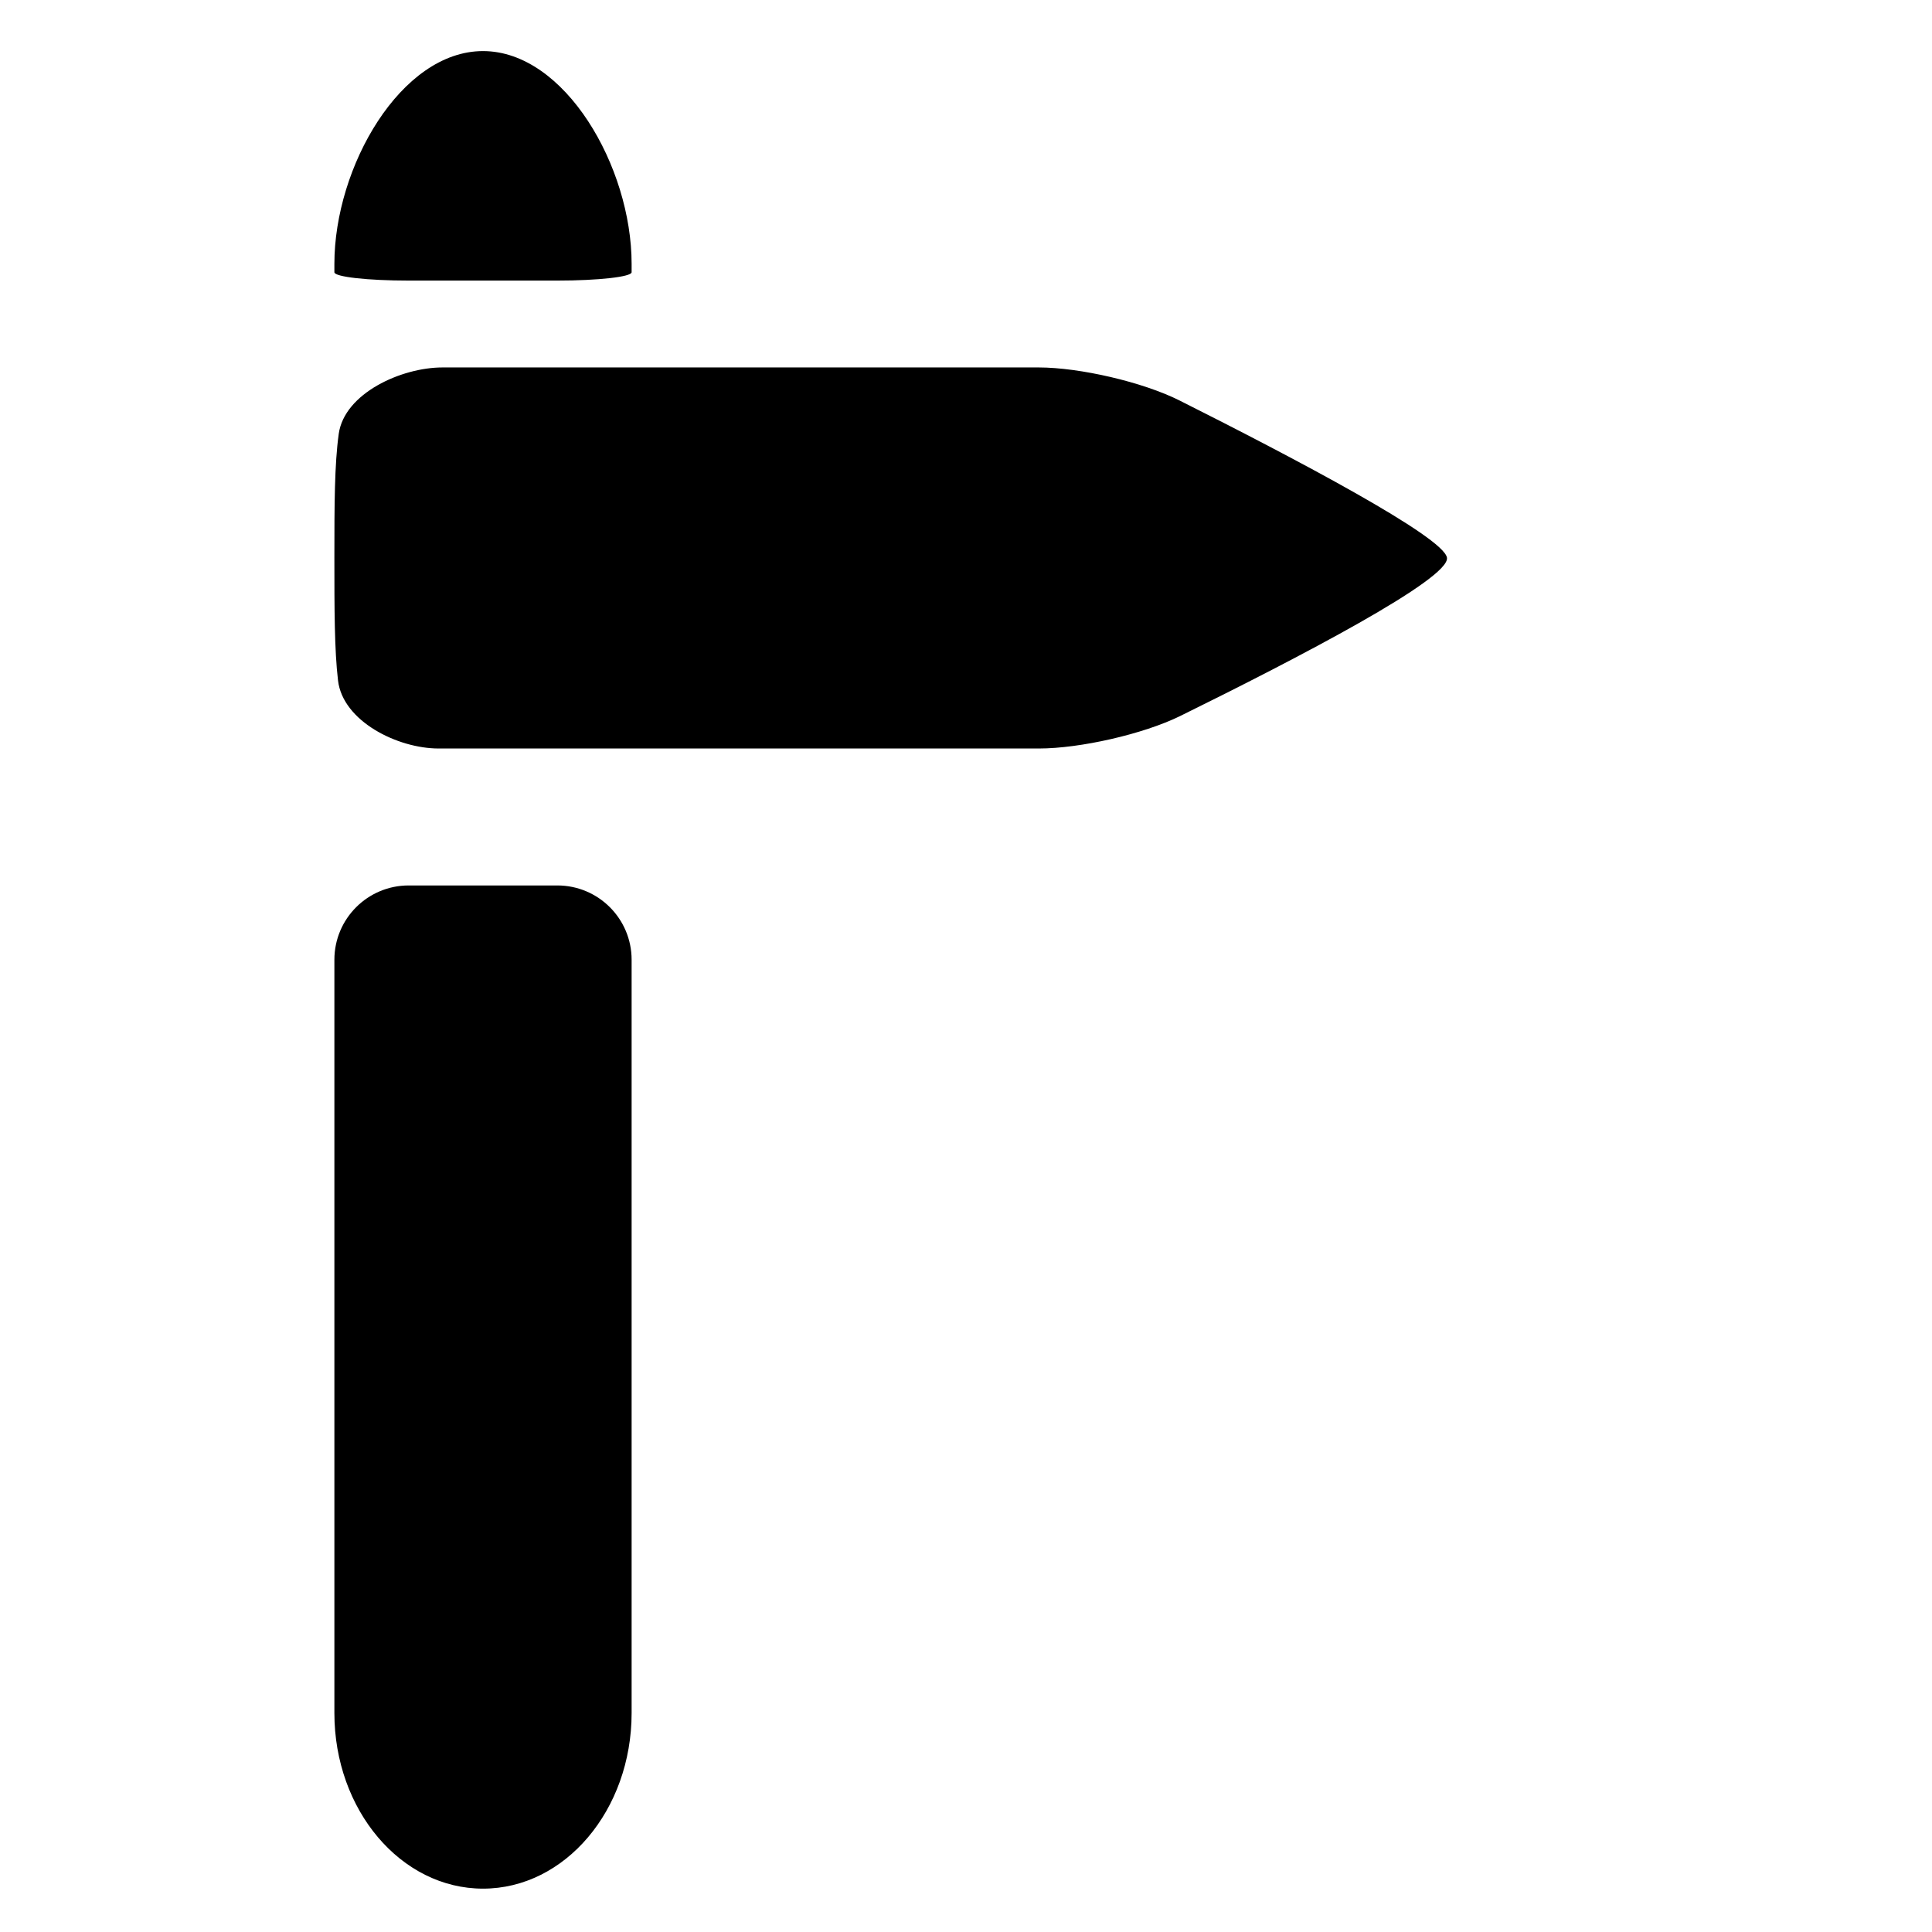
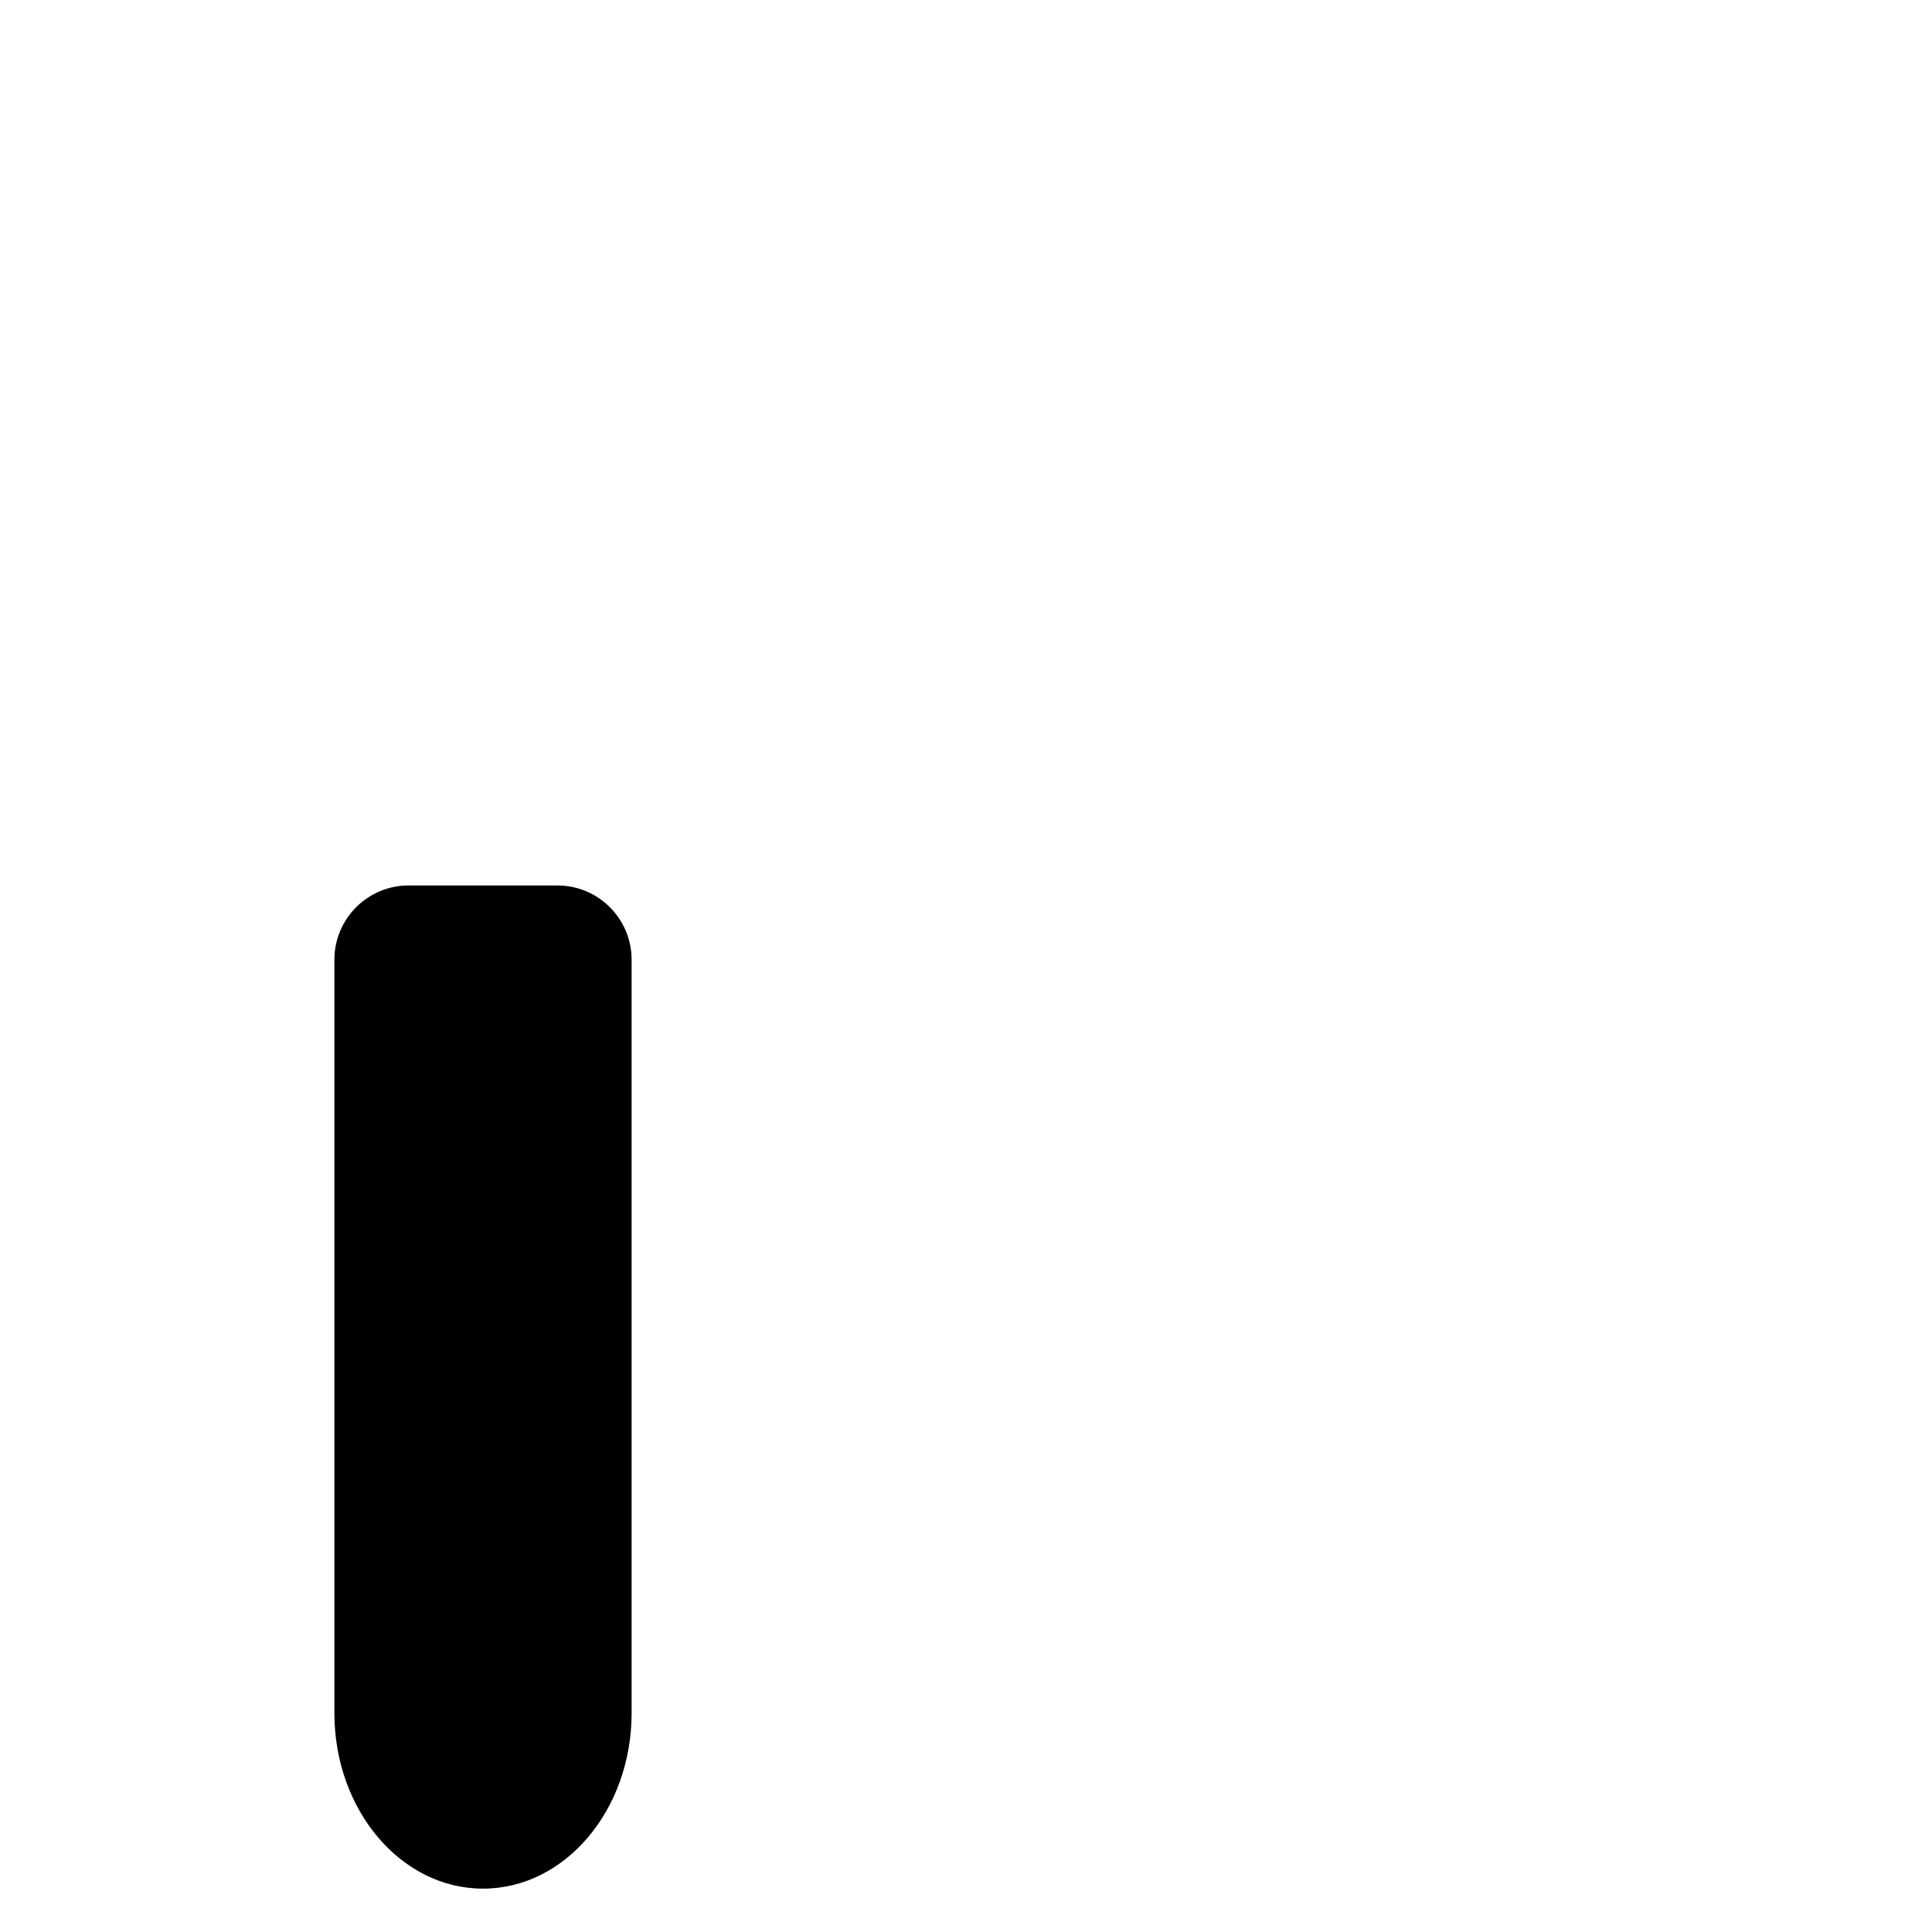
<svg xmlns="http://www.w3.org/2000/svg" version="1.1" id="Capa_1" x="0px" y="0px" width="52px" height="52px" viewBox="0 0 52 52" enable-background="new 0 0 52 52" xml:space="preserve">
-   <path d="M13,1.375c-2.209,0-4,3.116-4,5.727c0,0,0,0.087,0,0.225c0,0.125,0.895,0.225,2,0.225h4c1.105,0,2-0.101,2-0.225V7.102  C17,4.492,15.208,1.375,13,1.375z" />
  <path d="M13,50.833c2.208,0,4-2.116,4-4.727V25.832c0-1.105-0.895-2-2-2h-4c-1.105,0-2,0.895-2,2v20.274  C9,48.717,10.791,50.833,13,50.833z" />
-   <path d="M31.747,10.779c-0.987-0.496-2.687-0.889-3.791-0.889H11.909c-1.105,0-2.639,0.694-2.792,1.788C9.003,12.503,9,13.584,9,15  c0,1.409,0.001,2.489,0.098,3.316c0.129,1.097,1.603,1.83,2.707,1.83h16.158c1.105,0,2.808-0.386,3.799-0.873  c3.173-1.562,7.278-3.699,7.183-4.264C38.851,14.446,34.849,12.337,31.747,10.779z" />
</svg>